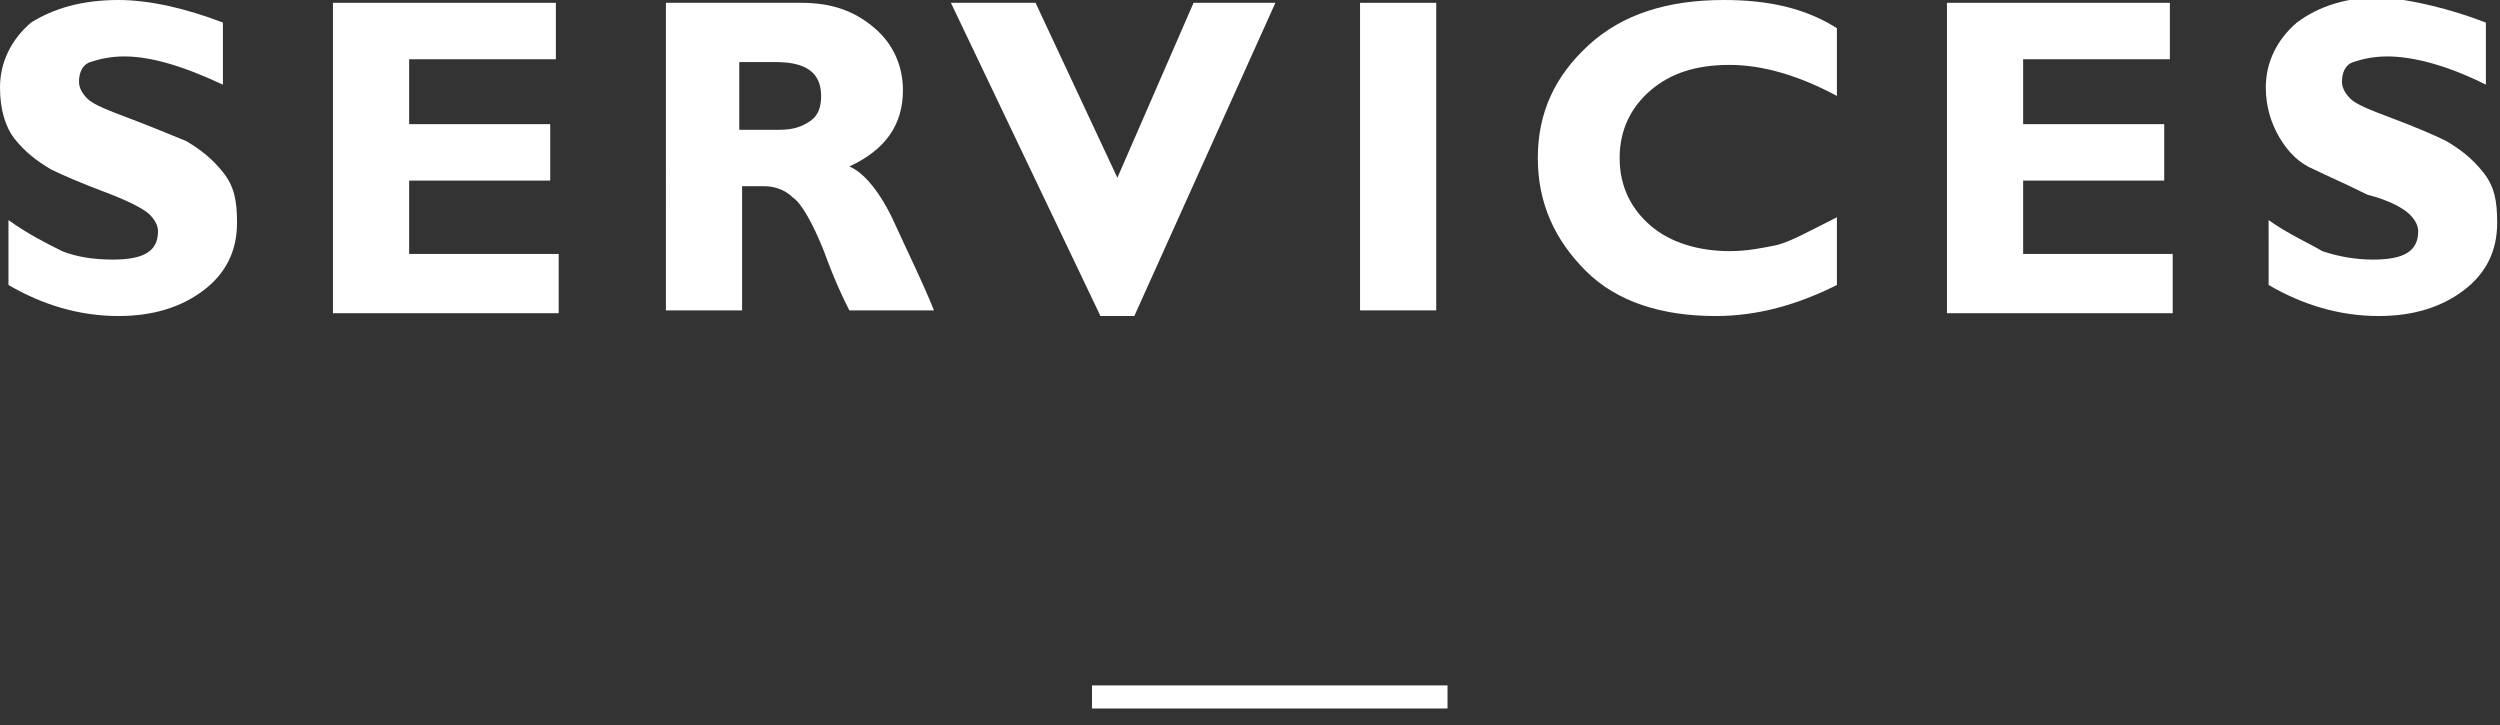
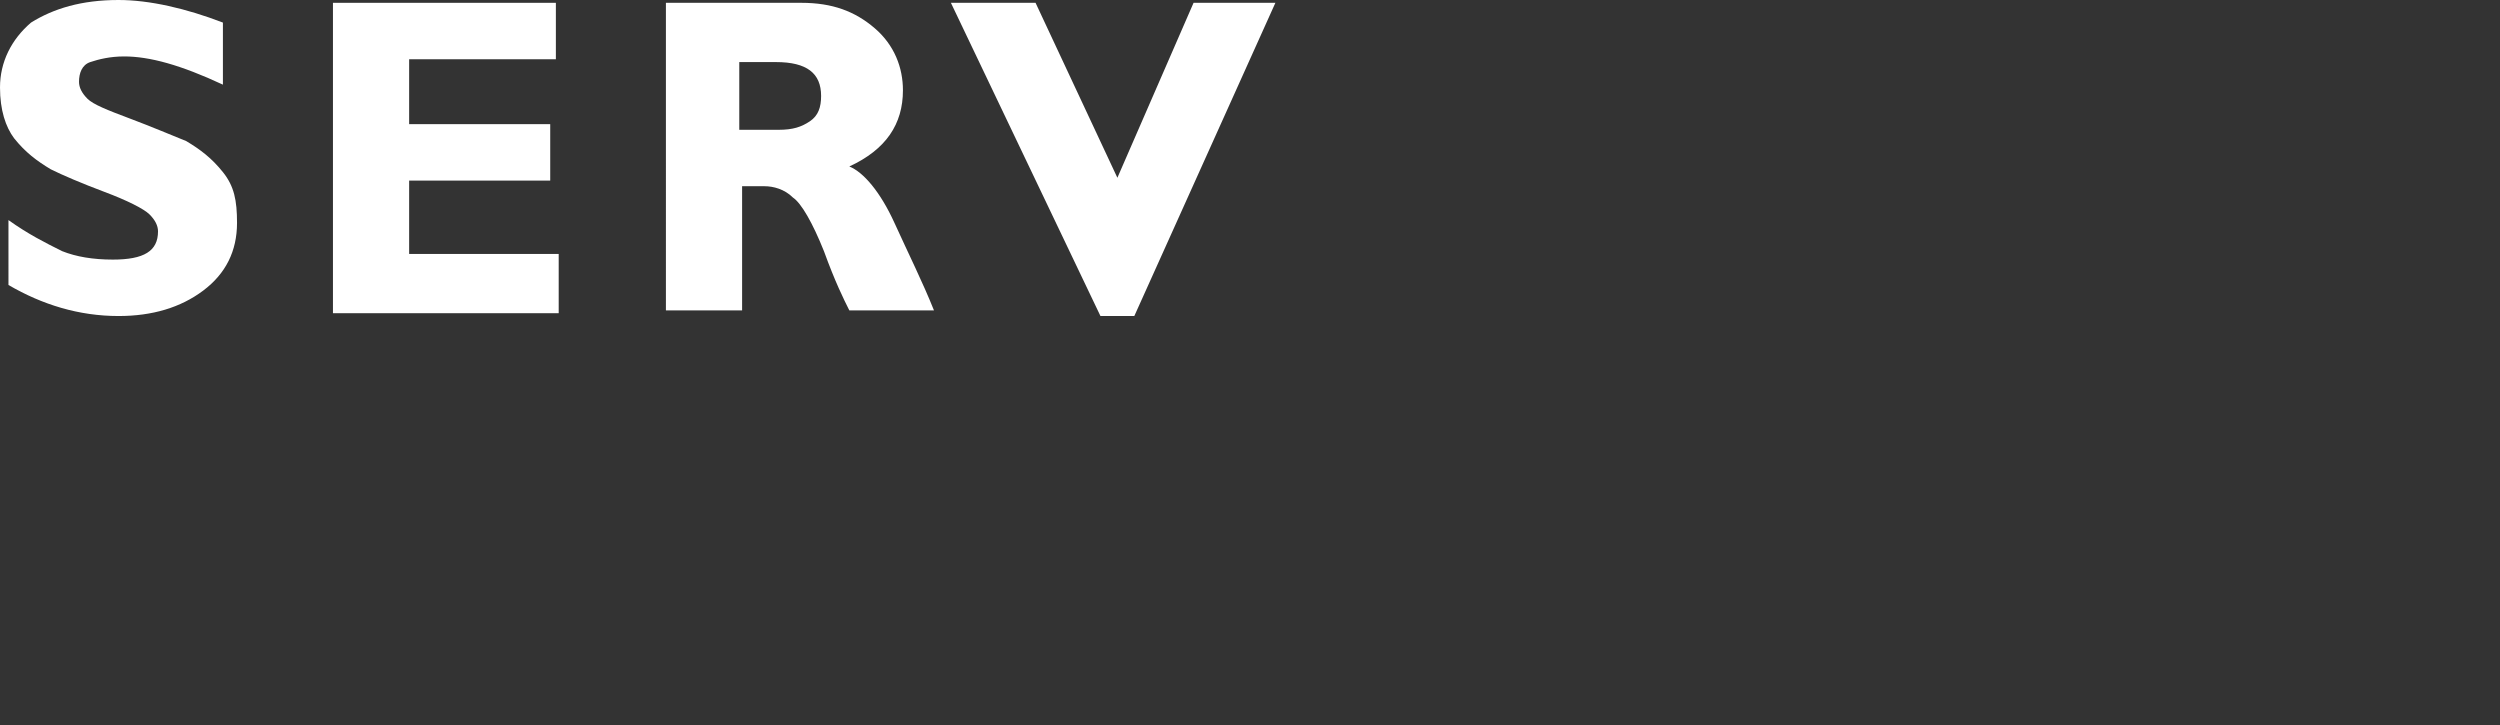
<svg xmlns="http://www.w3.org/2000/svg" version="1.1" id="圖層_1" x="0px" y="0px" width="88.6px" height="25.7px" viewBox="0 0 88.6 25.7" style="enable-background:new 0 0 88.6 25.7;" xml:space="preserve">
  <rect x="0" y="0" width="88.6" height="25.7" fill="#333333" stroke="none" />
  <style type="text/css">
	.st0{fill:#FFFFFF;}
	.st1{fill:none;stroke:#FFFFFF;stroke-width:0.818;stroke-miterlimit:10;}
</style>
  <g>
    <g>
      <path class="st0" d="M7.9,0.8V3C6.4,2.3,5.3,2,4.4,2C3.9,2,3.5,2.1,3.2,2.2S2.8,2.6,2.8,2.9c0,0.2,0.1,0.4,0.3,0.6    s0.7,0.4,1.5,0.7S6.1,4.8,6.6,5c0.5,0.3,0.9,0.6,1.3,1.1c0.4,0.5,0.5,1,0.5,1.8c0,1-0.4,1.8-1.2,2.4c-0.8,0.6-1.8,0.9-3,0.9    c-1.4,0-2.7-0.4-3.9-1.1V7.8C1,8.3,1.6,8.6,2.2,8.9C2.7,9.1,3.3,9.2,4,9.2c1.1,0,1.6-0.3,1.6-1c0-0.2-0.1-0.4-0.3-0.6    S4.5,7.1,3.7,6.8C2.9,6.5,2.2,6.2,1.8,6C1.3,5.7,0.9,5.4,0.5,4.9C0.2,4.5,0,3.9,0,3.1c0-0.9,0.4-1.7,1.1-2.3C1.9,0.3,2.9,0,4.2,0    C5.3,0,6.6,0.3,7.9,0.8z" />
      <path class="st0" d="M19.8,9.1v2h-8V0.1h7.9v2h-5.2v2.3h5v2h-5v2.6H19.8z" />
      <path class="st0" d="M23.5,0.1h4.9c1.1,0,1.9,0.3,2.6,0.9c0.7,0.6,1,1.4,1,2.2c0,1.2-0.6,2.1-1.9,2.7c0.5,0.2,1.1,0.9,1.6,2    c0.5,1.1,1,2.1,1.4,3.1h-3c-0.2-0.4-0.5-1-0.9-2.1c-0.4-1-0.8-1.7-1.1-1.9c-0.3-0.3-0.7-0.4-1-0.4h-0.8v4.4h-2.7V0.1z M26.2,2.1    v2.5h1.4c0.5,0,0.8-0.1,1.1-0.3c0.3-0.2,0.4-0.5,0.4-0.9c0-0.8-0.5-1.2-1.6-1.2H26.2z" />
      <path class="st0" d="M45.2,0.1l-5,11.1H39L33.7,0.1h3l2.9,6.2l2.7-6.2H45.2z" />
-       <path class="st0" d="M50.9,0.1v10.9h-2.7V0.1H50.9z" />
-       <path class="st0" d="M65.1,7.7v2.4c-1.4,0.7-2.8,1.1-4.3,1.1c-1.9,0-3.5-0.5-4.6-1.6s-1.7-2.4-1.7-4c0-1.6,0.6-2.9,1.8-4    S59.1,0,61.1,0c1.6,0,2.9,0.3,4,1v2.4c-1.3-0.7-2.6-1.1-3.8-1.1c-1.2,0-2.1,0.3-2.8,0.9c-0.7,0.6-1.1,1.4-1.1,2.4    c0,1,0.4,1.8,1.1,2.4c0.7,0.6,1.7,0.9,2.8,0.9c0.6,0,1.1-0.1,1.6-0.2S64.1,8.2,65.1,7.7z" />
-       <path class="st0" d="M77,9.1v2h-8V0.1h7.9v2h-5.2v2.3h5v2h-5v2.6H77z" />
-       <path class="st0" d="M88.1,0.8V3c-1.4-0.7-2.6-1-3.5-1c-0.5,0-0.9,0.1-1.2,0.2S83,2.6,83,2.9c0,0.2,0.1,0.4,0.3,0.6    s0.7,0.4,1.5,0.7s1.5,0.6,1.9,0.8c0.5,0.3,0.9,0.6,1.3,1.1c0.4,0.5,0.5,1,0.5,1.8c0,1-0.4,1.8-1.2,2.4c-0.8,0.6-1.8,0.9-3,0.9    c-1.4,0-2.7-0.4-3.9-1.1V7.8c0.7,0.5,1.4,0.8,1.9,1.1c0.6,0.2,1.2,0.3,1.8,0.3c1.1,0,1.6-0.3,1.6-1c0-0.2-0.1-0.4-0.3-0.6    c-0.2-0.2-0.7-0.5-1.5-0.7C83.1,6.5,82.4,6.2,82,6c-0.5-0.2-0.9-0.6-1.2-1.1c-0.3-0.5-0.5-1.1-0.5-1.8c0-0.9,0.4-1.7,1.1-2.3    c0.8-0.6,1.8-0.9,3-0.9C85.5,0,86.8,0.3,88.1,0.8z" />
    </g>
-     <line class="st1" x1="38.7" y1="24.7" x2="51.3" y2="24.7" />
  </g>
</svg>